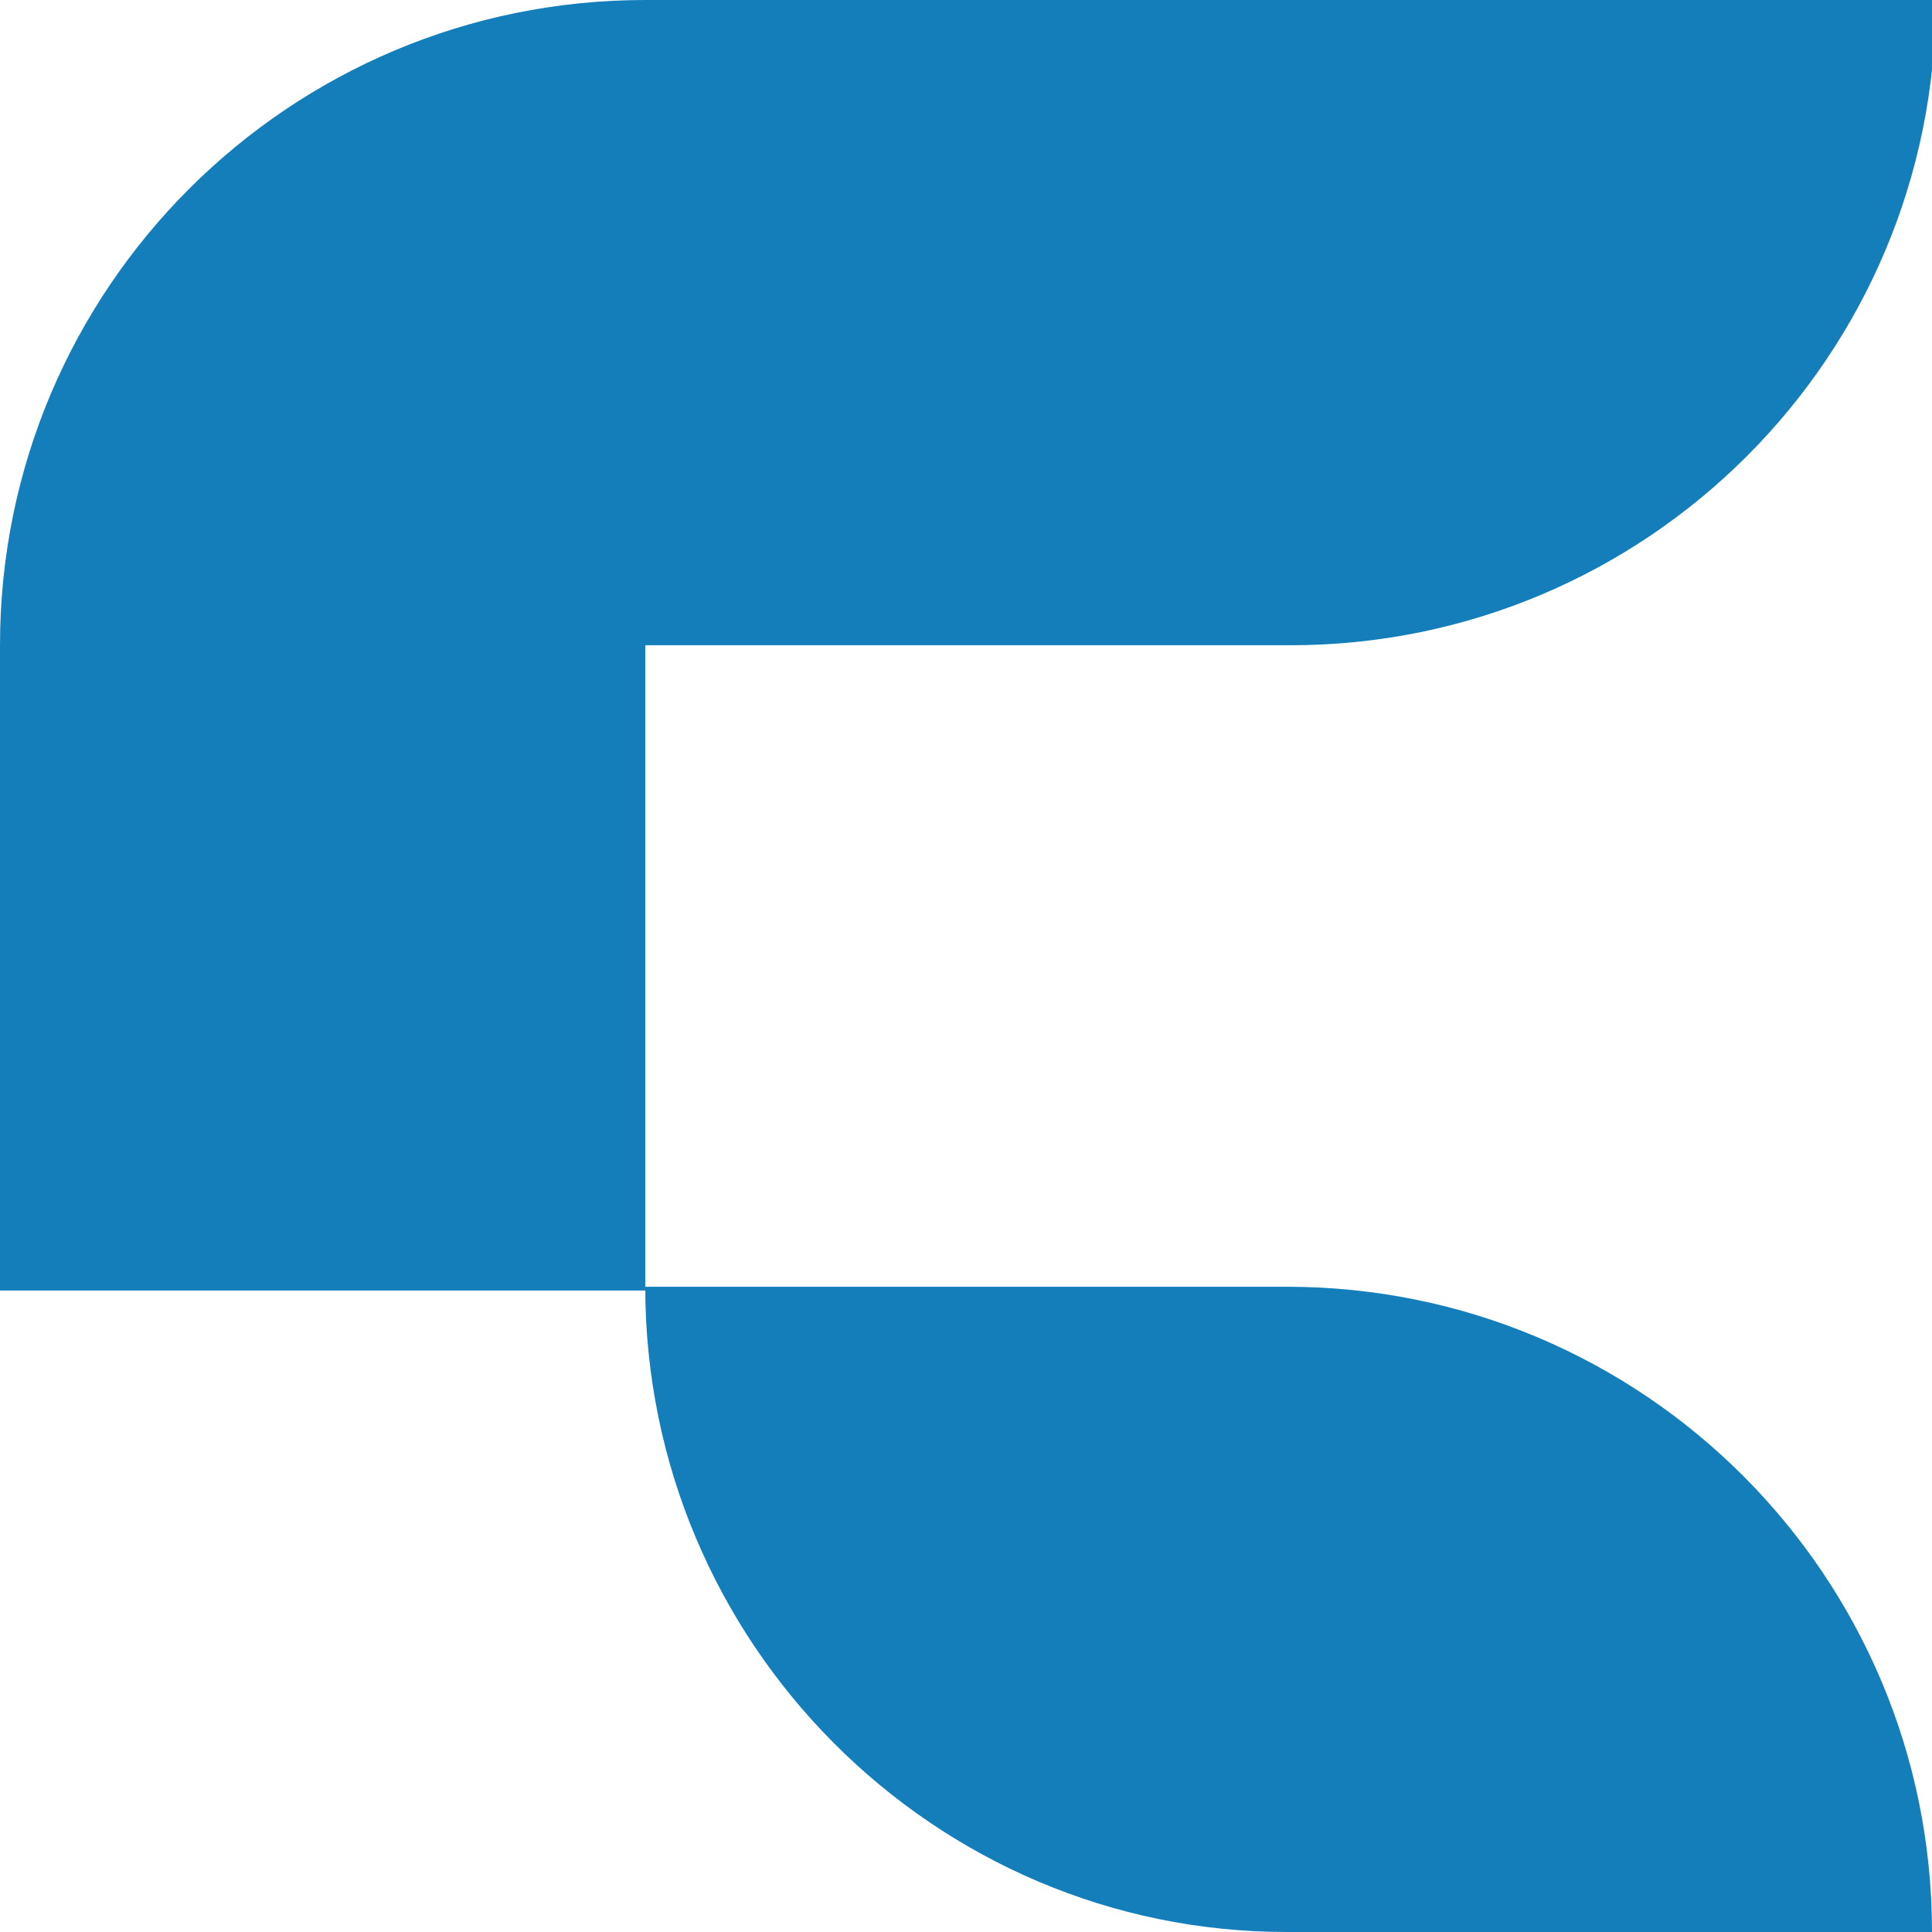
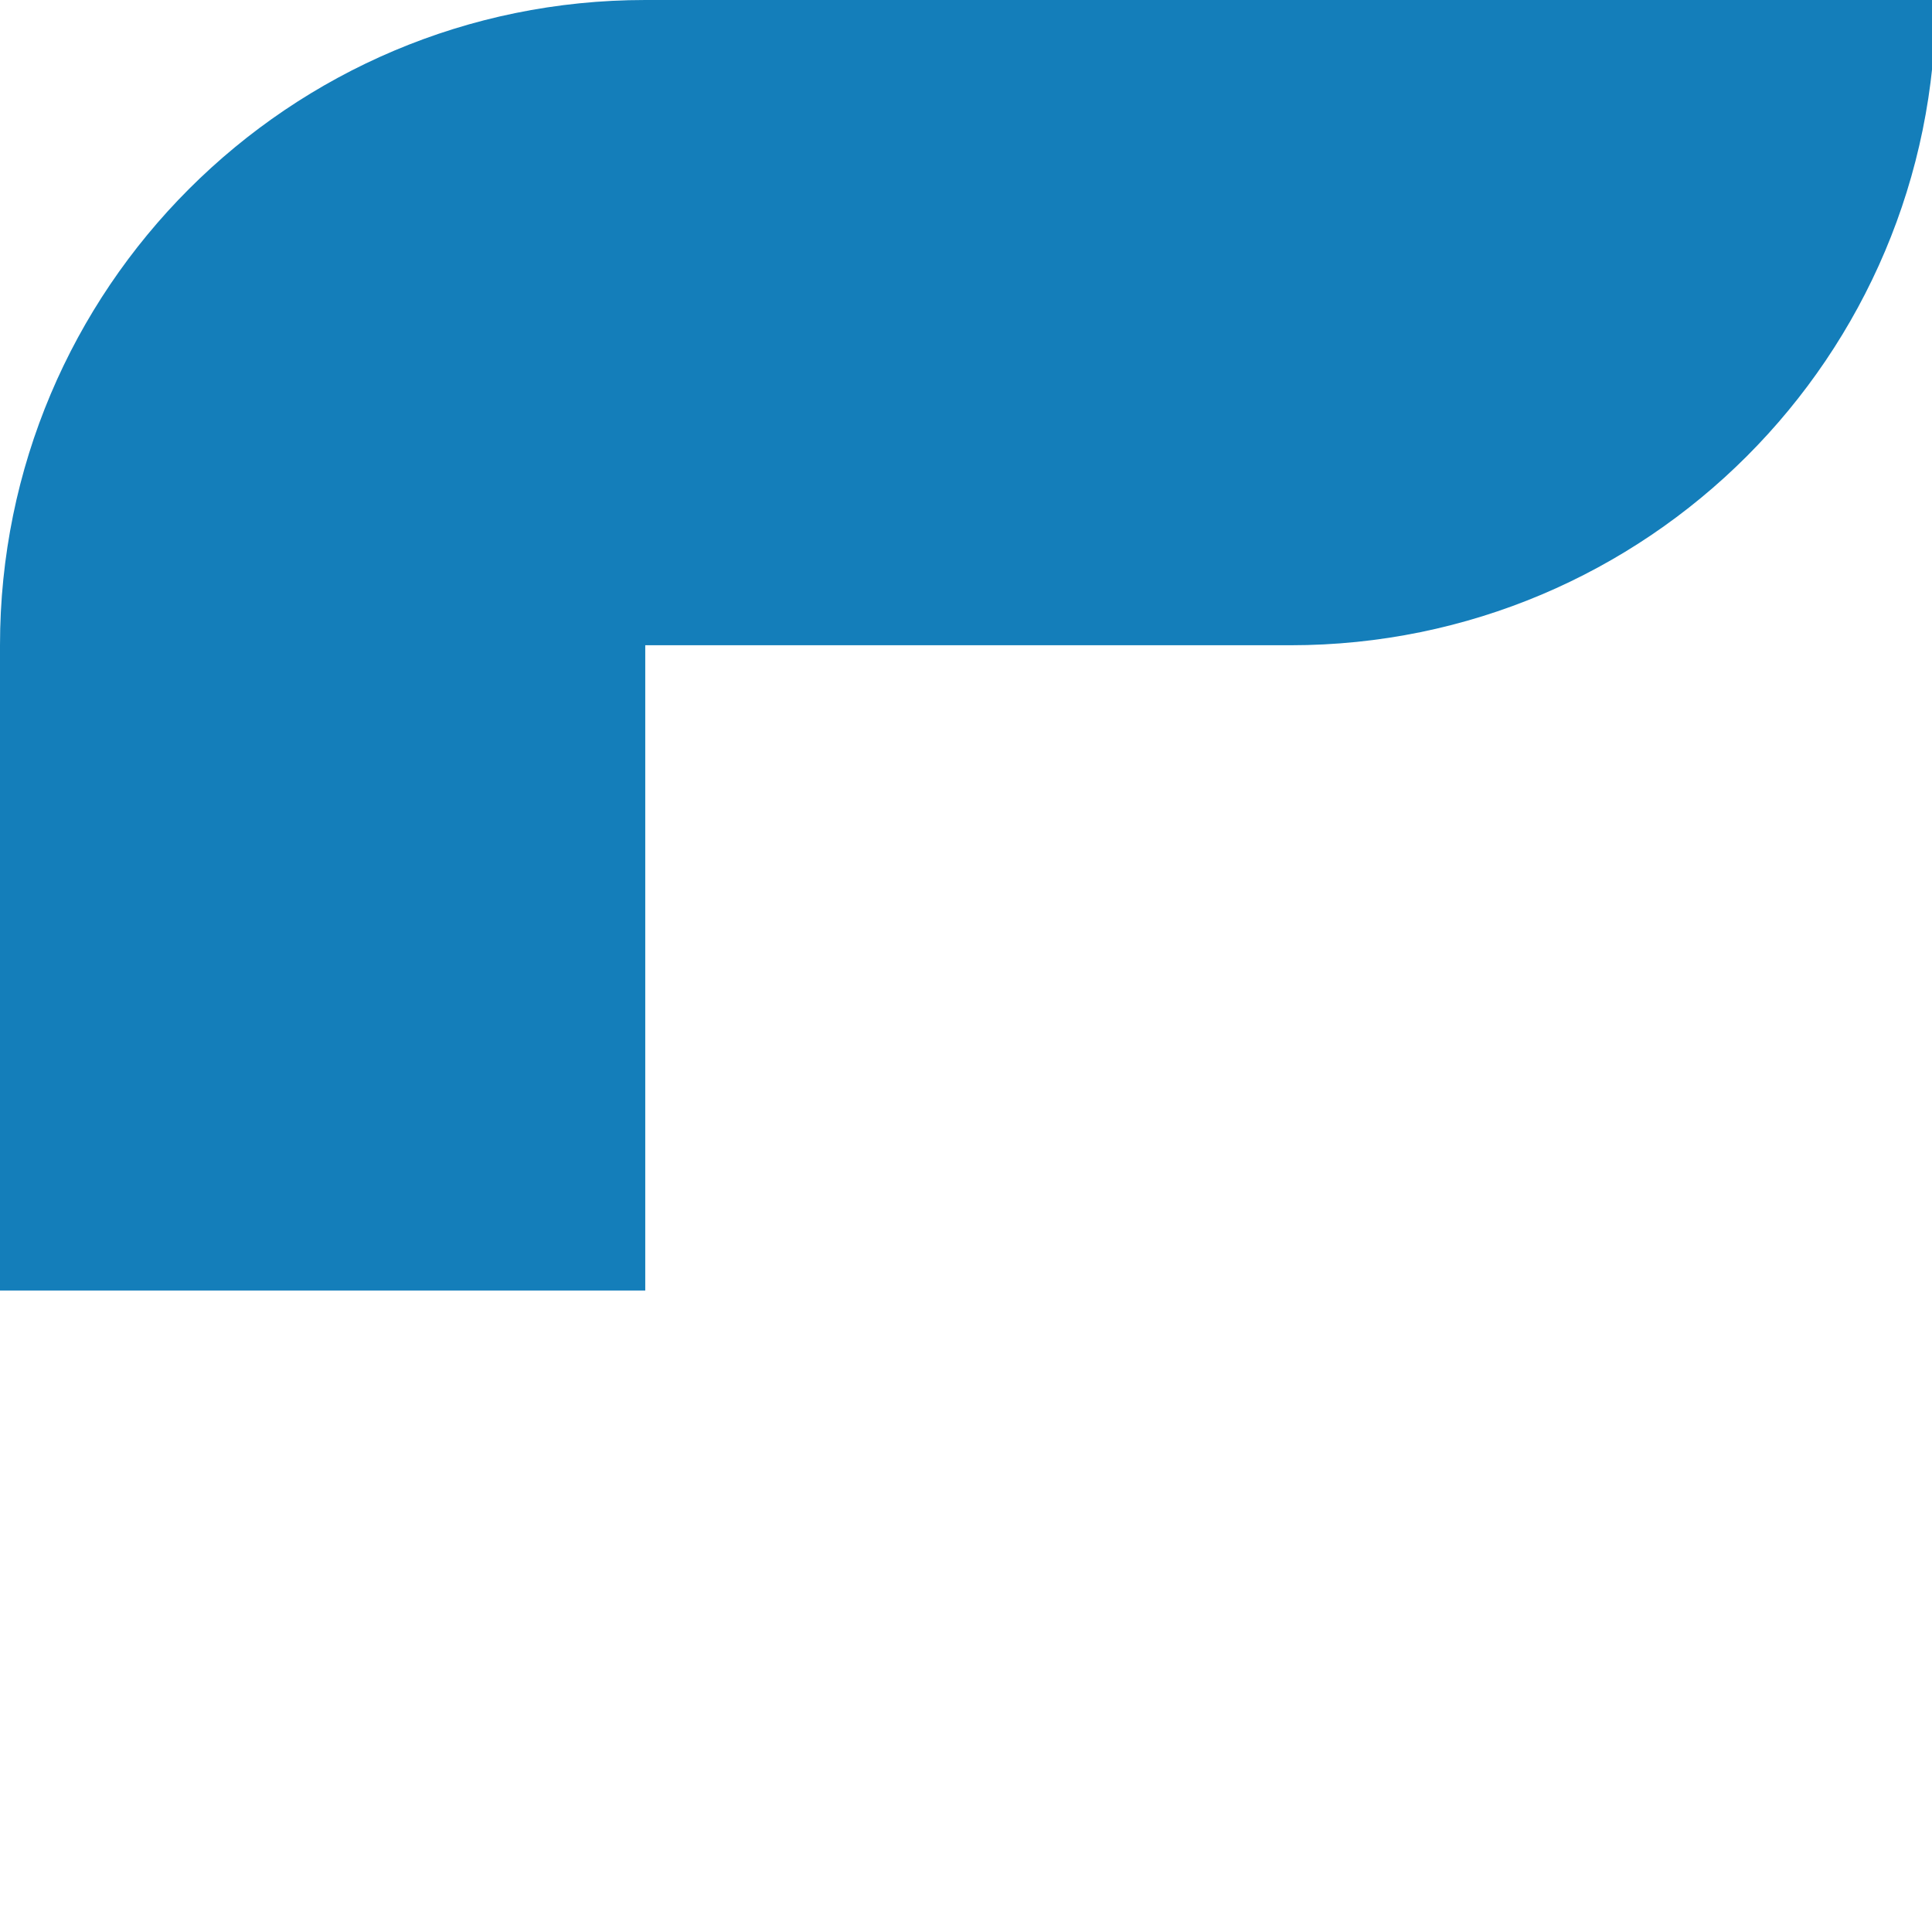
<svg xmlns="http://www.w3.org/2000/svg" viewBox="0 0 51.5 51.5">
  <style type="text/css">
		.st0{fill:#147EBA;}
	</style>
  <g>
    <path class="st0" d="M17.2,0C7.7,0,0,7.7,0,17.2v0v17.2h17.2V17.2h17.2c9.5,0,17.2-7.7,17.2-17.2v0H17.2L17.2,0z" />
-     <path class="st0" d="M34.3,51.5L34.3,51.5h17.2c0-9.5-7.7-17.2-17.2-17.2H17.2C17.2,43.8,24.9,51.5,34.3,51.5z" />
  </g>
</svg>